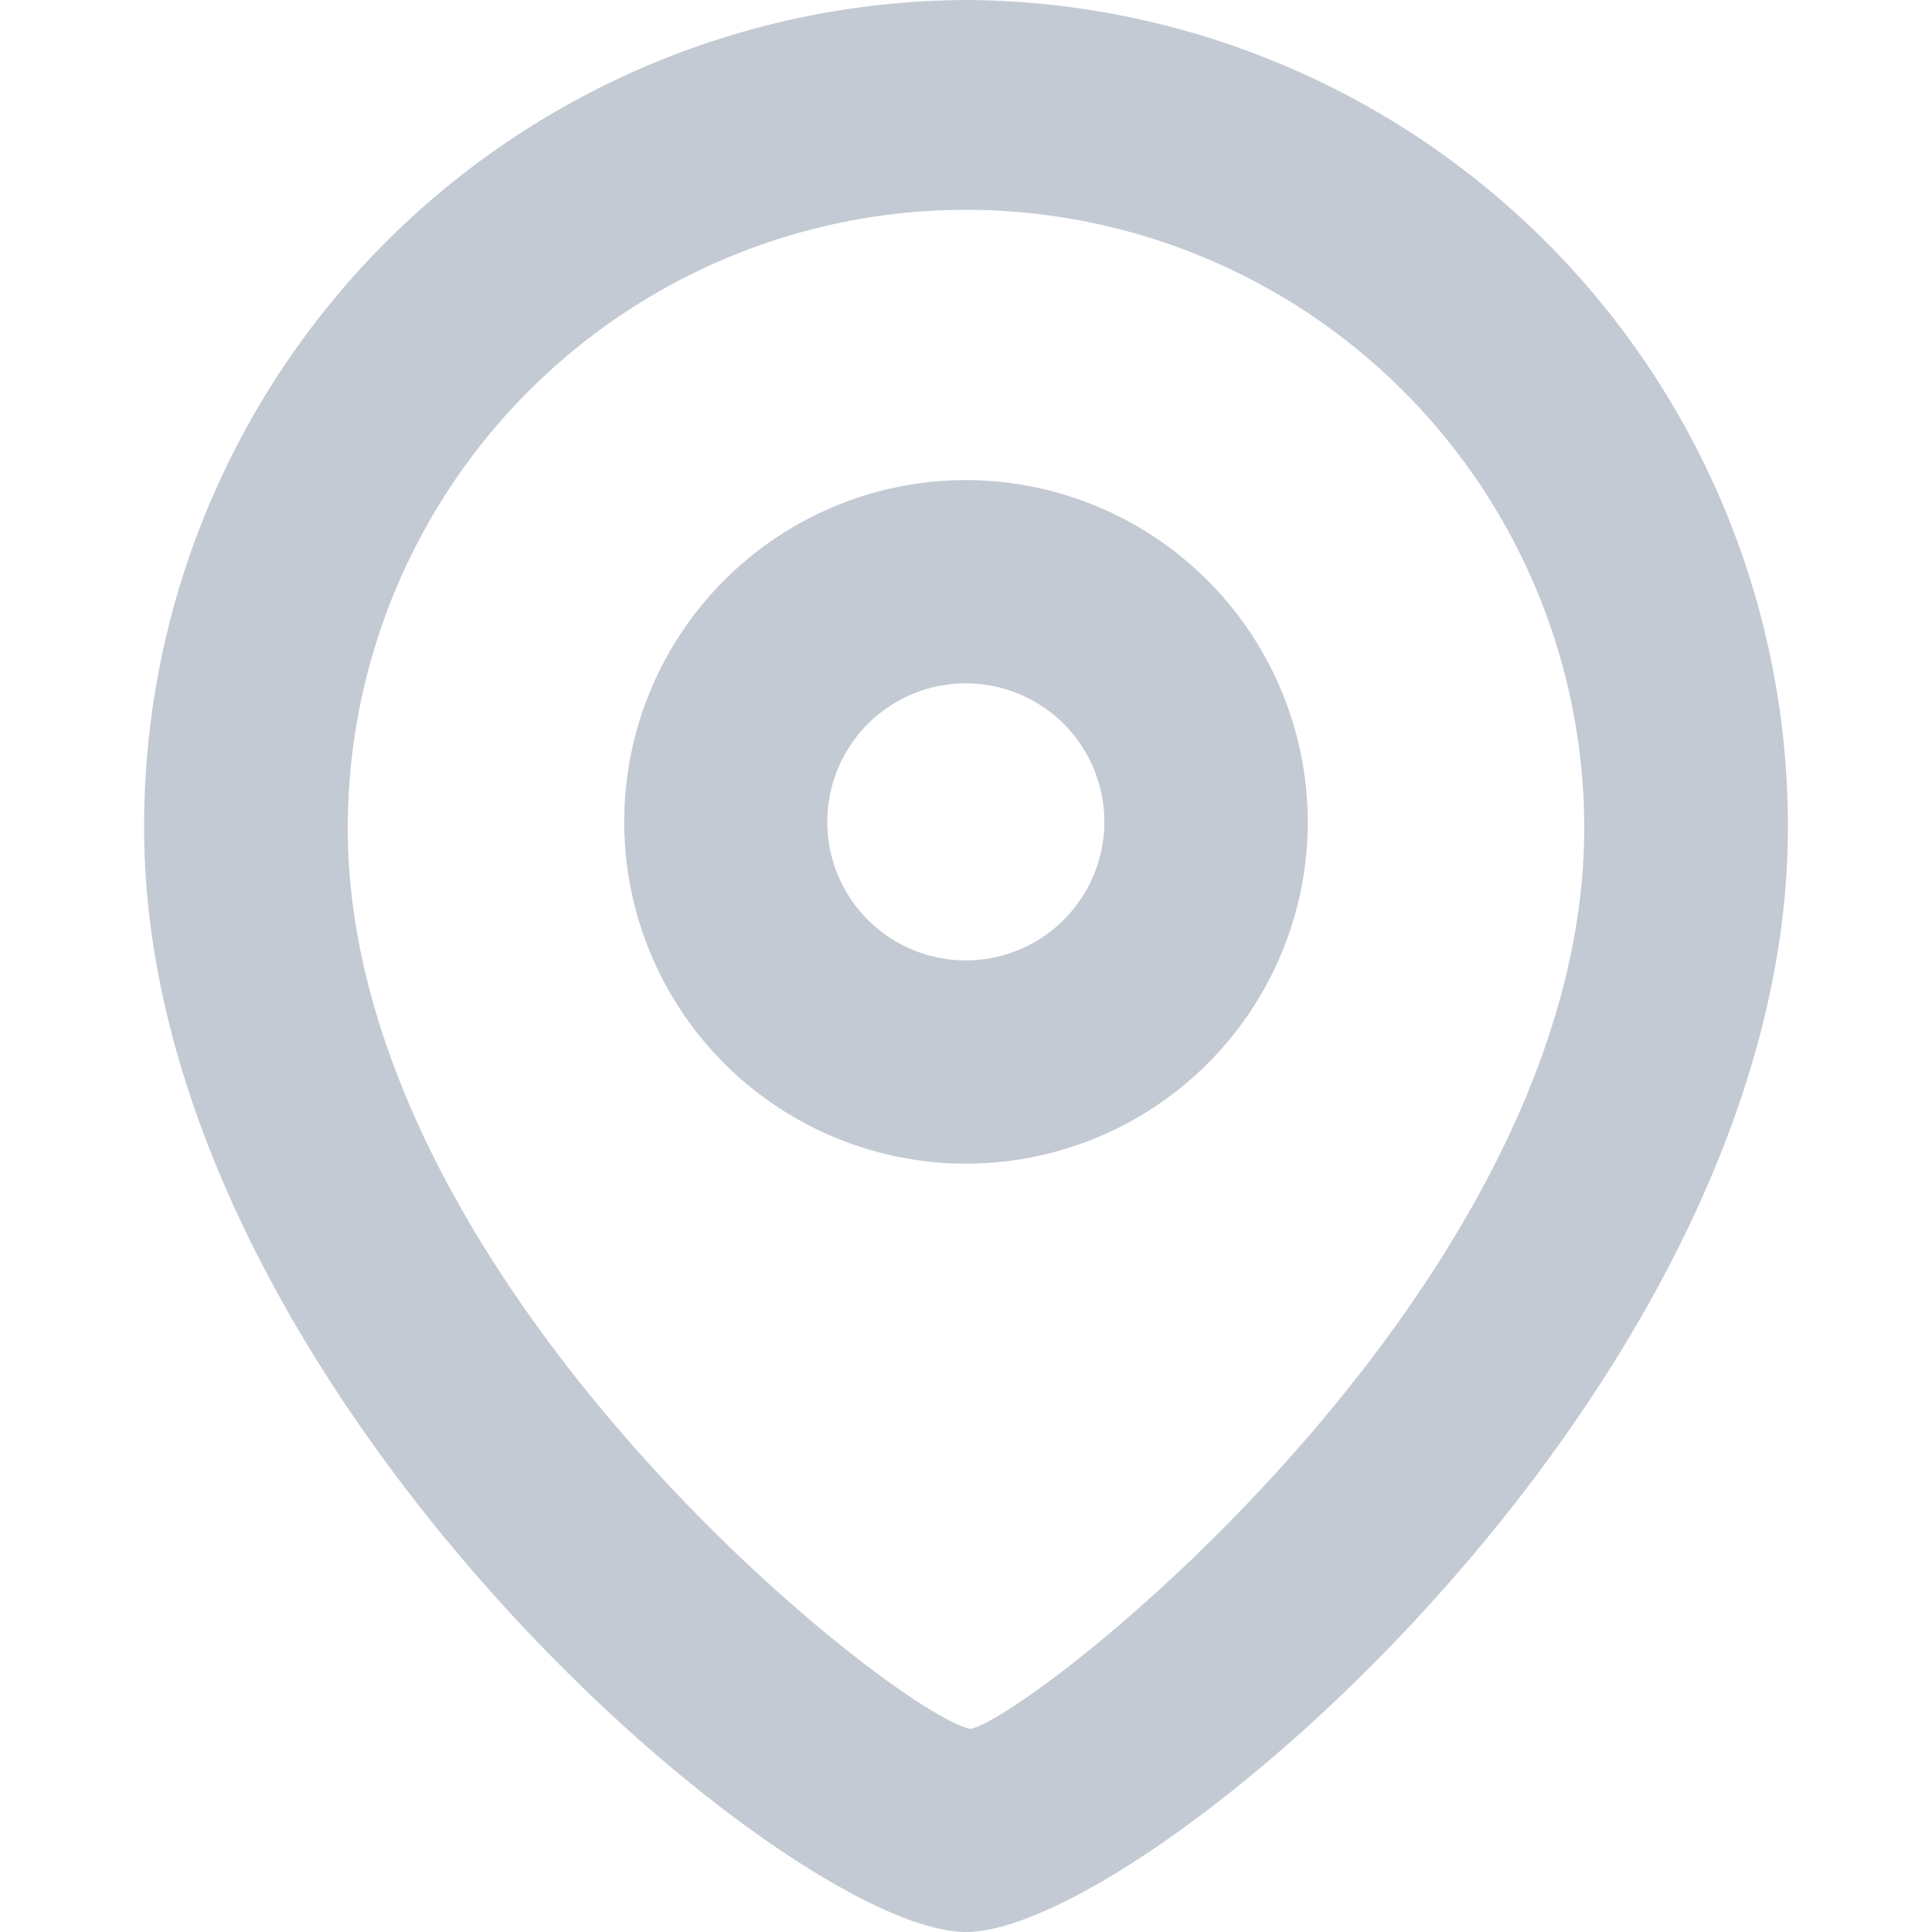
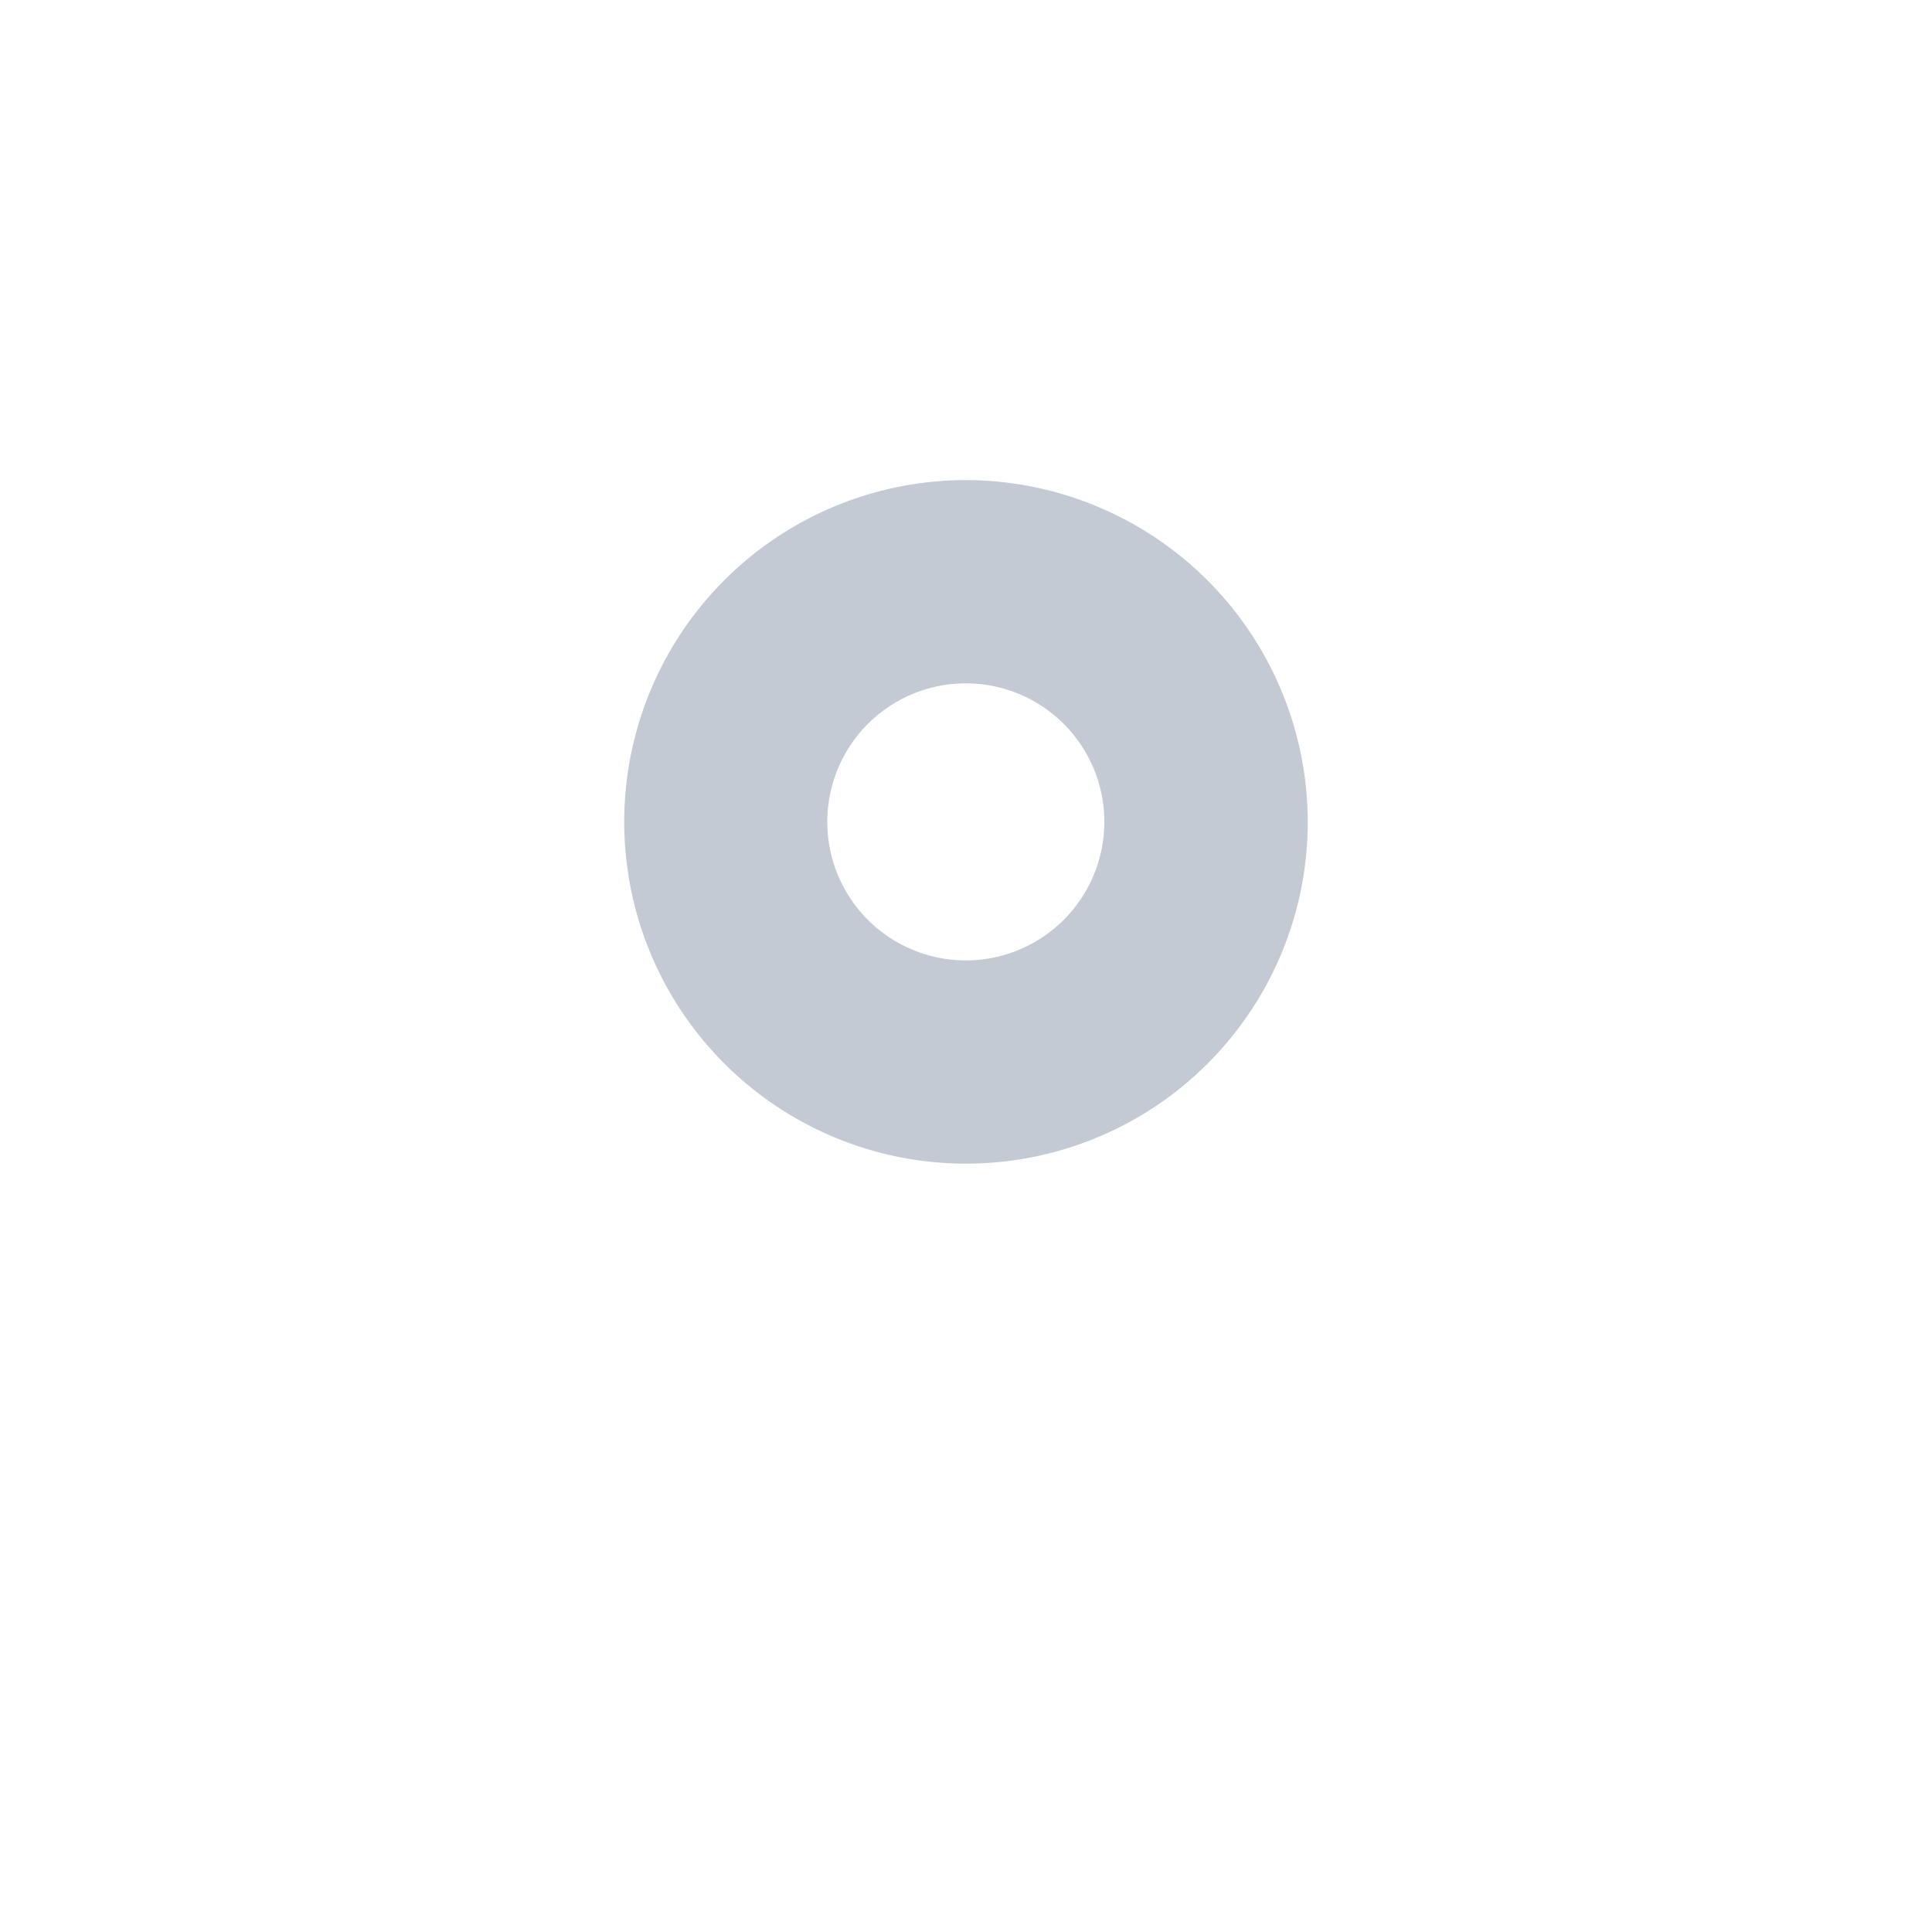
<svg xmlns="http://www.w3.org/2000/svg" id="Layer_1" data-name="Layer 1" viewBox="0 0 100 100">
  <defs>
    <style>.cls-1{fill:#c3cad3;}</style>
  </defs>
  <path class="cls-1" d="M50,24.85a17.69,17.69,0,1,0,17.69,17.7A17.72,17.72,0,0,0,50,24.85Zm0,24.86a7.17,7.17,0,1,1,7.16-7.16A7.17,7.17,0,0,1,50,49.71Z" />
-   <path class="cls-1" d="M50,0A42.75,42.75,0,0,0,7.46,42.86C7.46,71.64,40.75,100,50,100S92.54,71.64,92.54,42.86A42.75,42.75,0,0,0,50,0Zm.24,89.49C46.37,88.75,18,66.42,18,42.86a32,32,0,1,1,64,0C82,66.41,53.63,88.75,50.24,89.49Z" />
</svg>